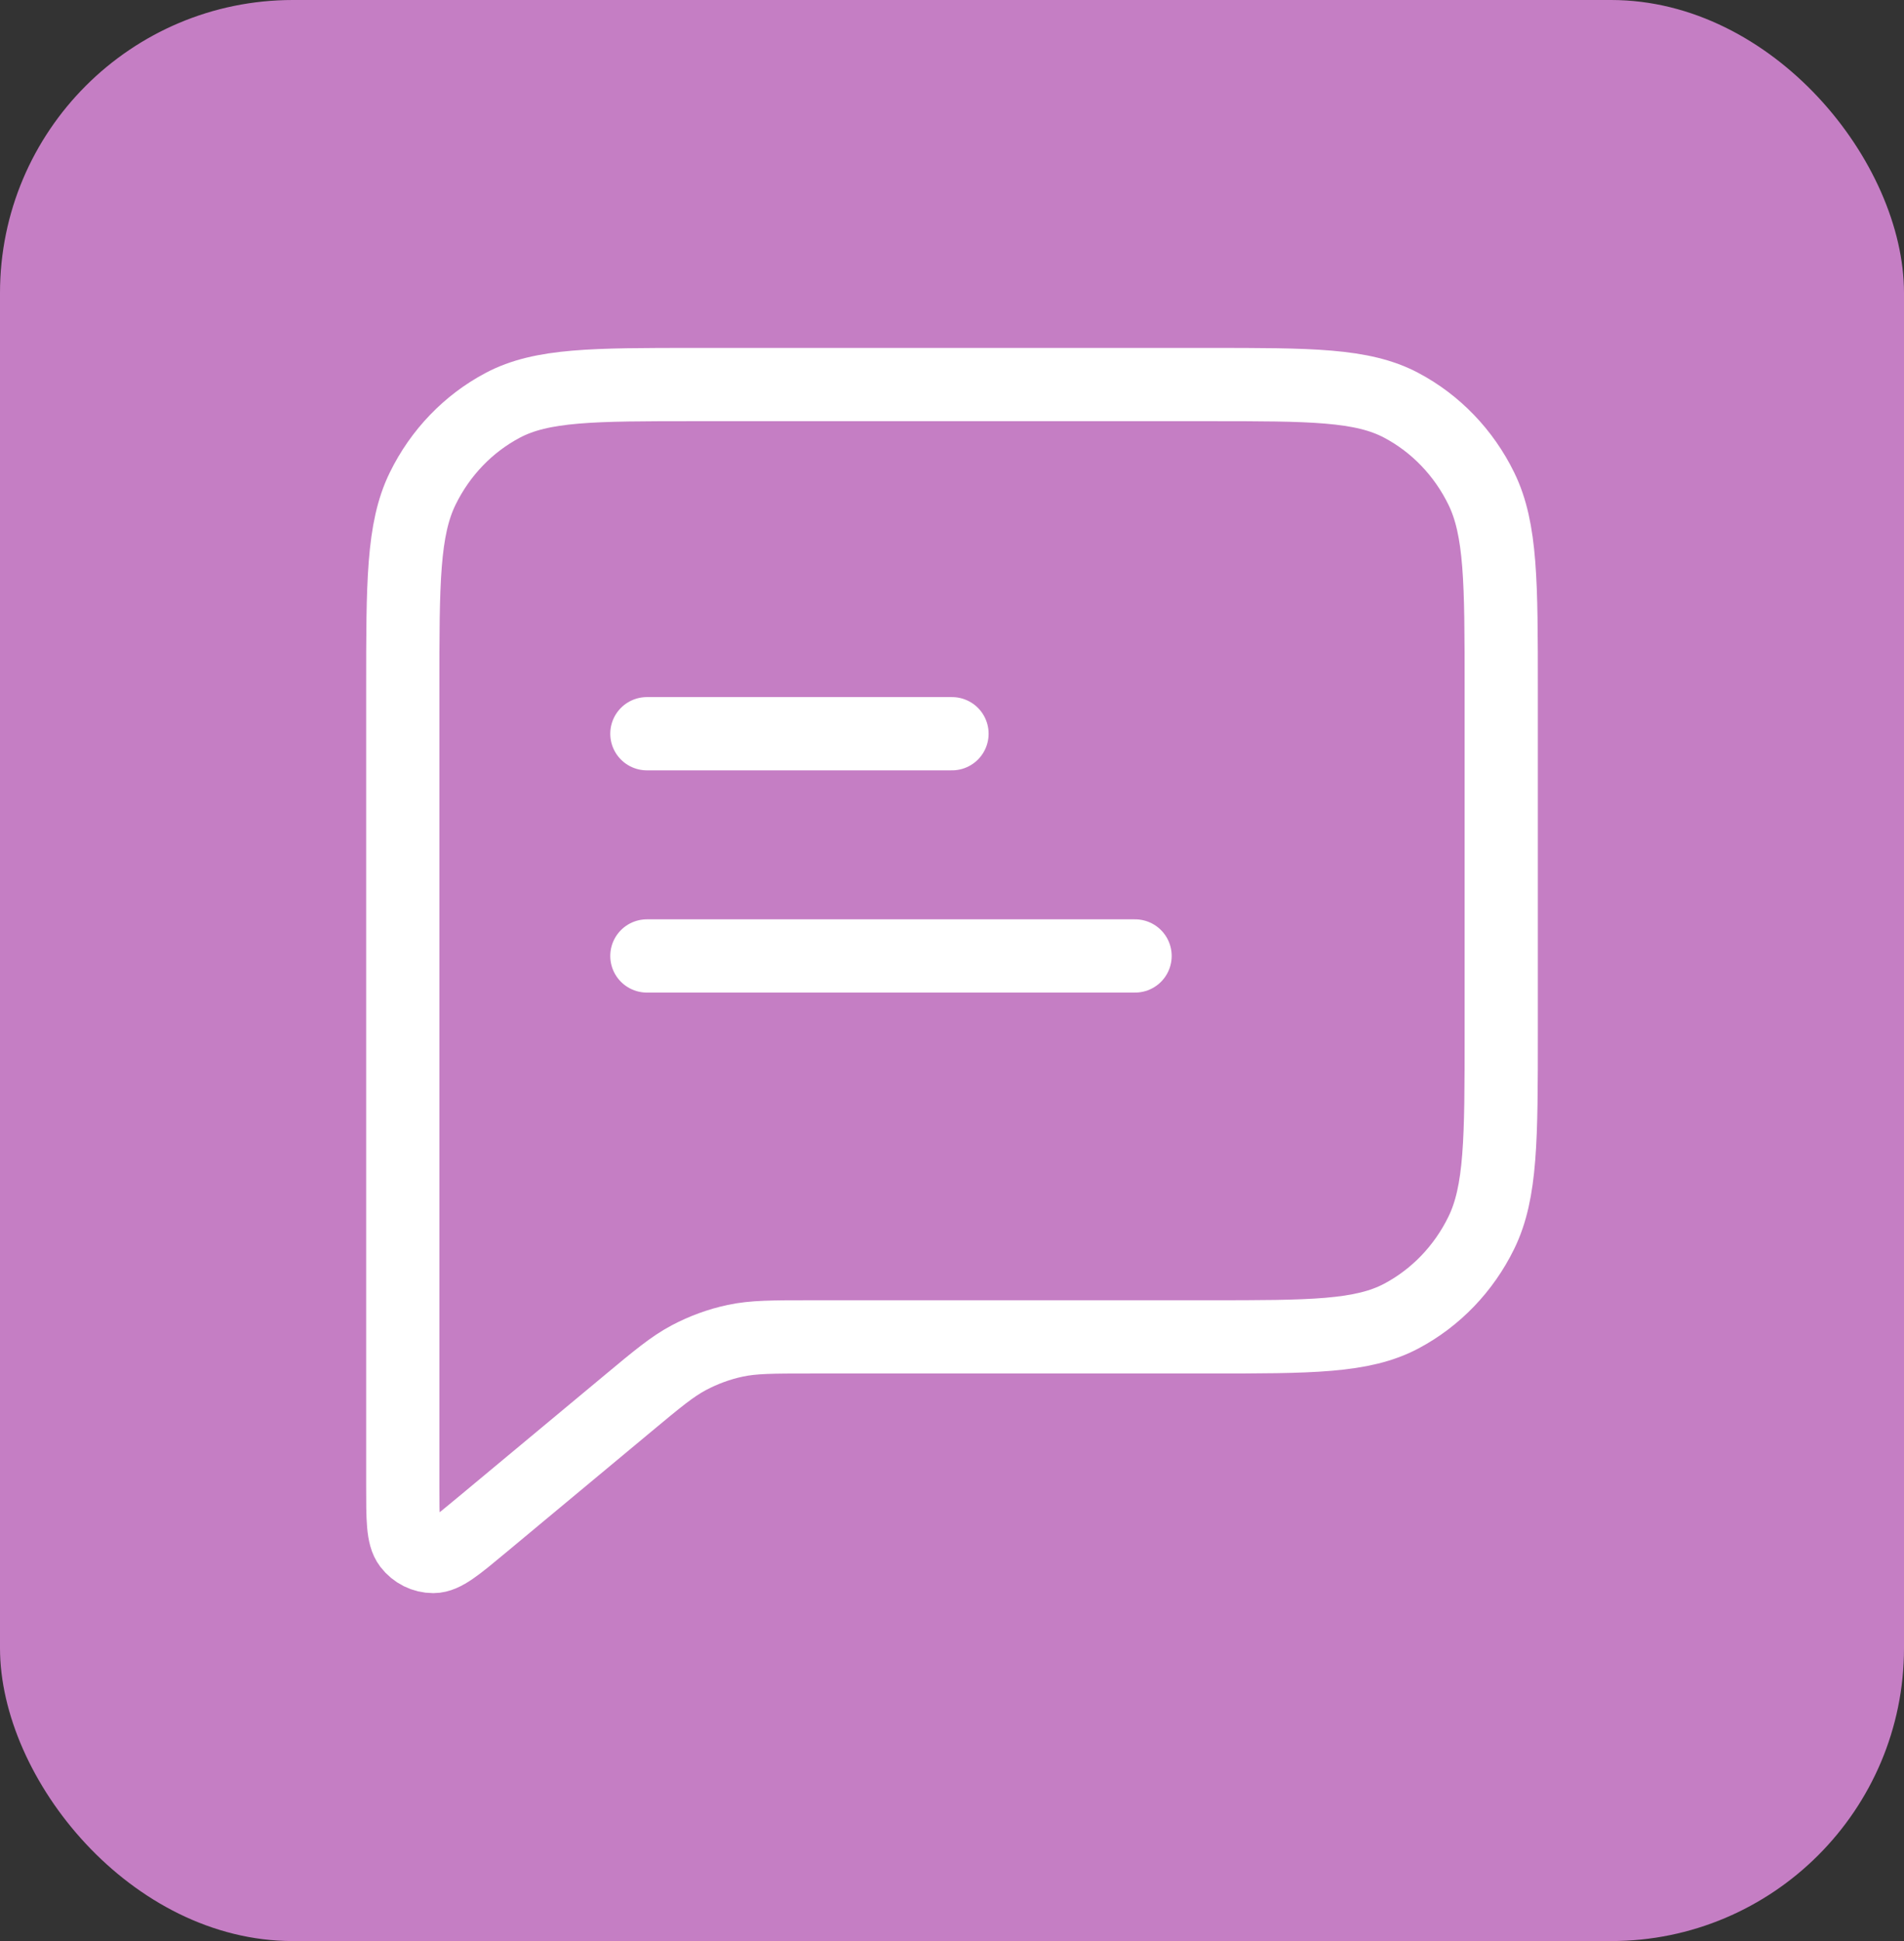
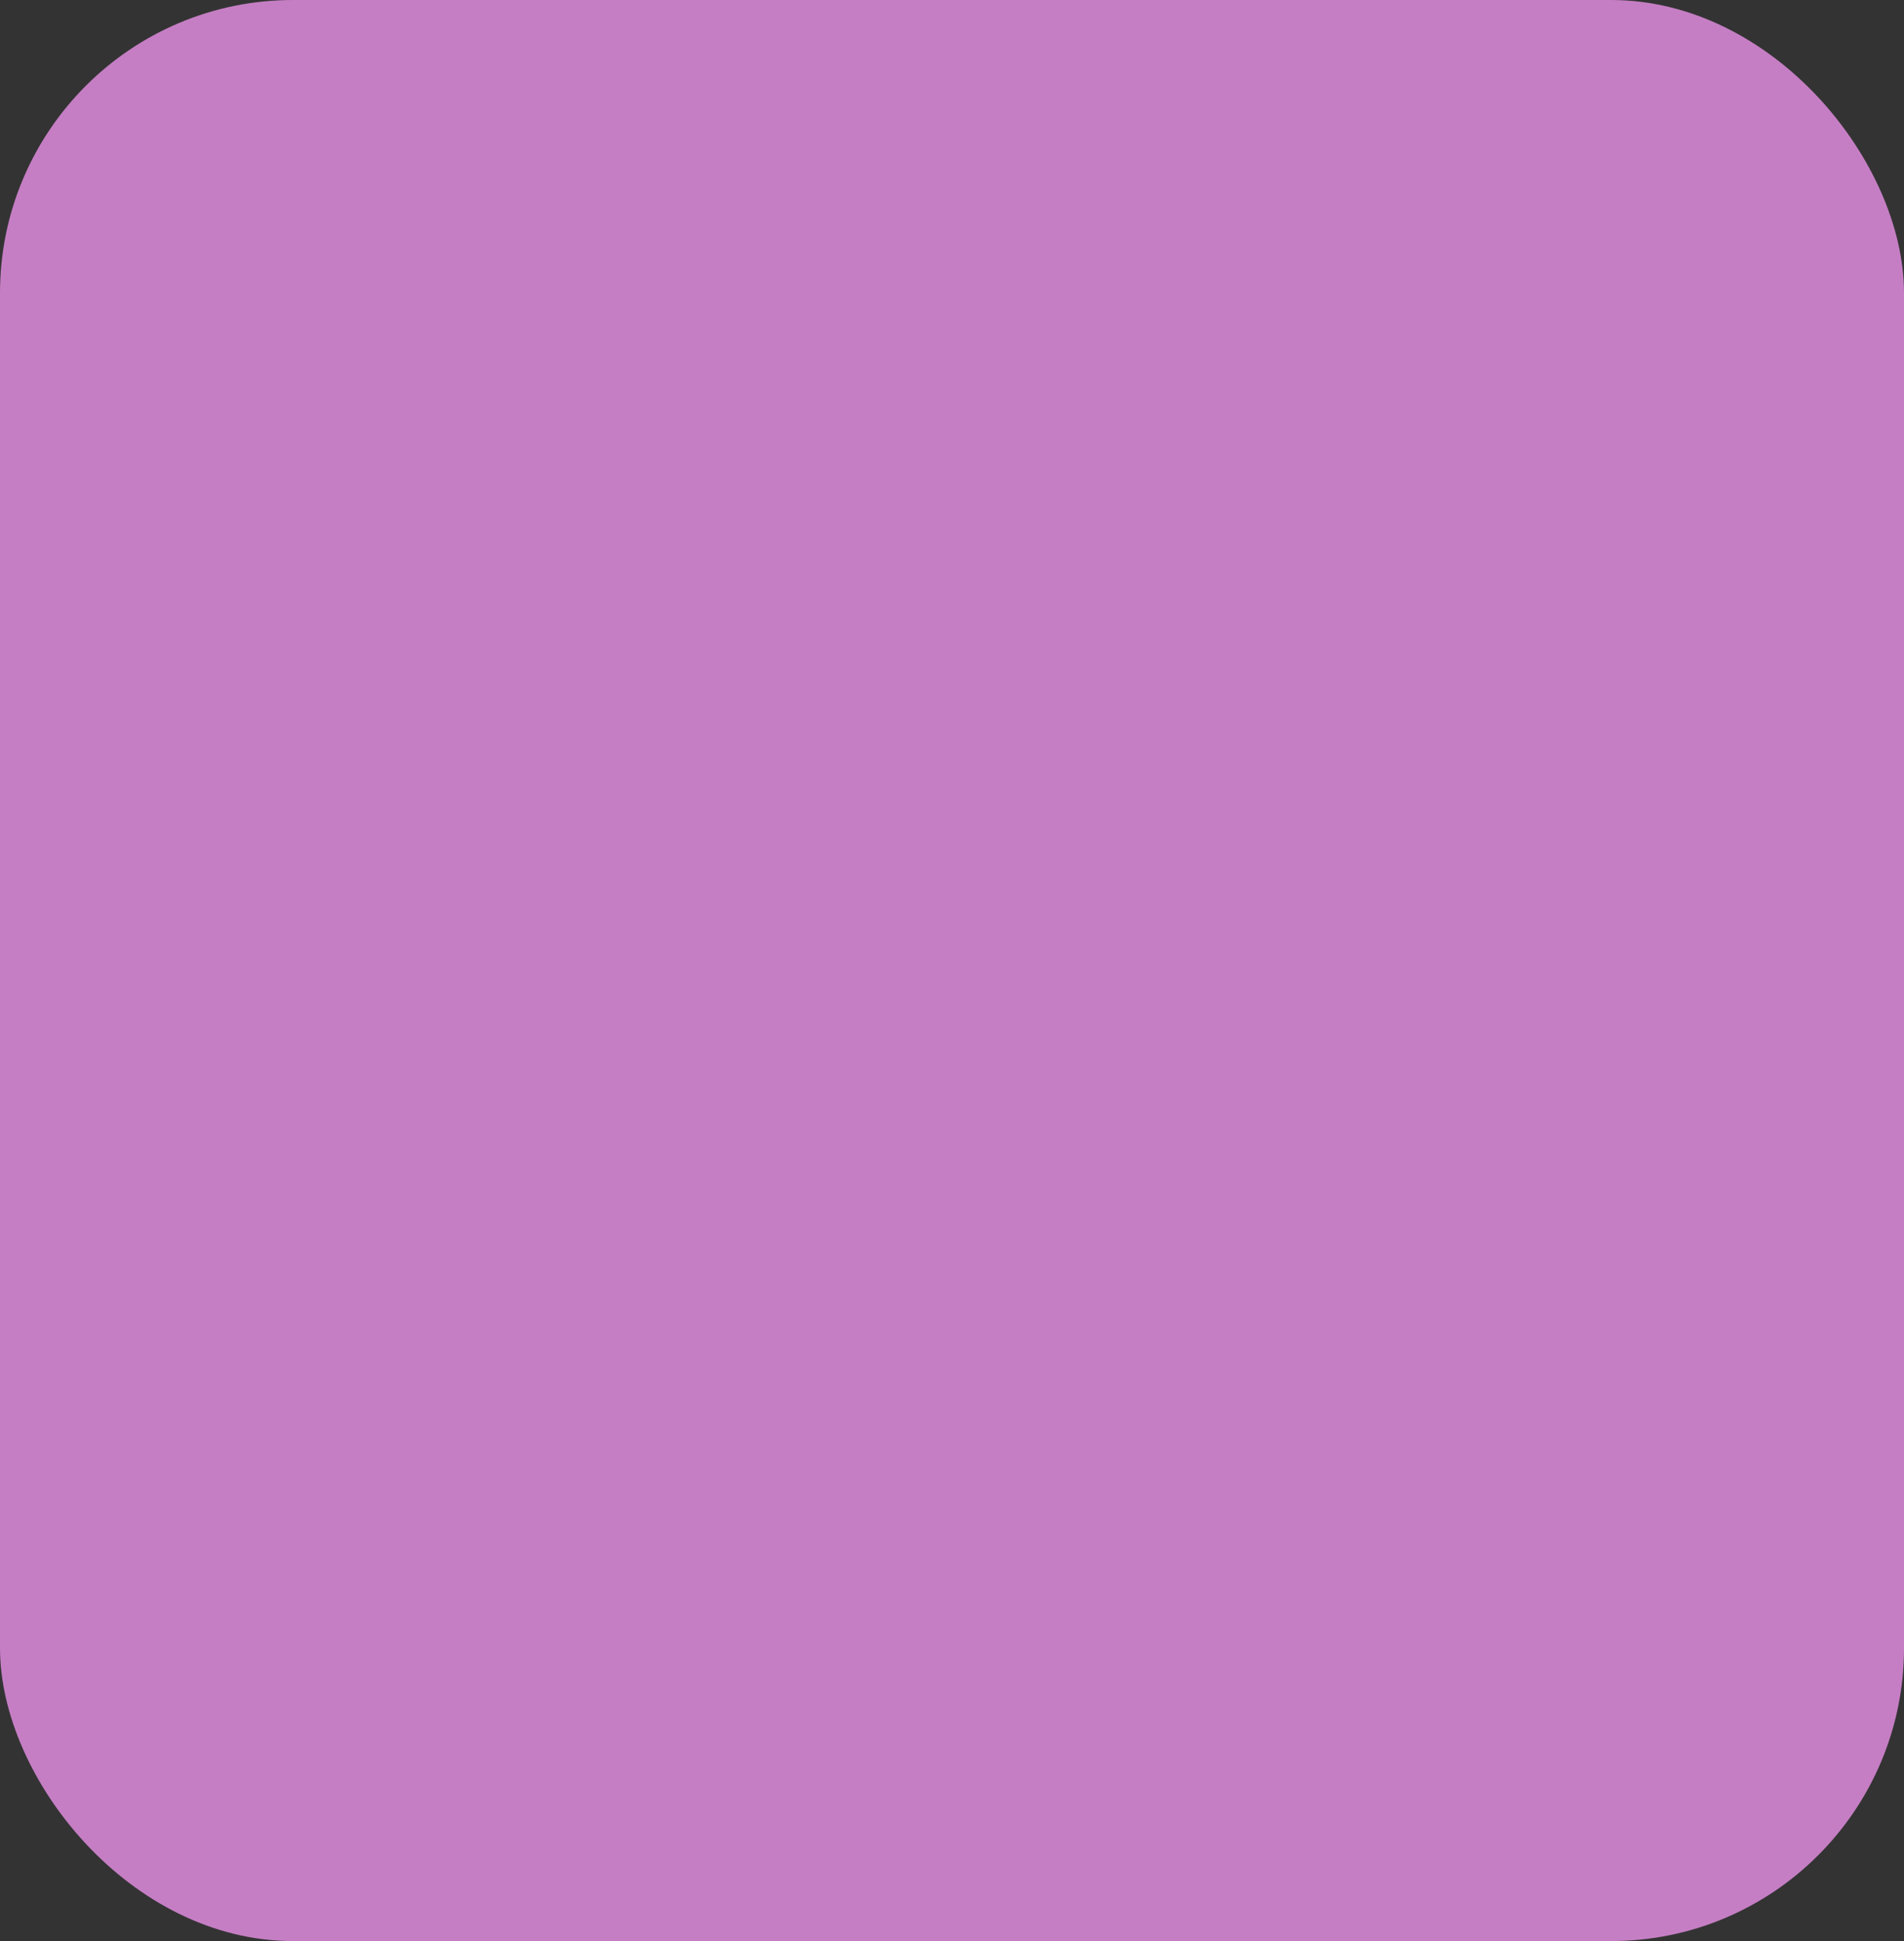
<svg xmlns="http://www.w3.org/2000/svg" width="52" height="53" viewBox="0 0 52 53" fill="none">
  <rect x="0" y="0" width="52" height="53" fill="#333333" stroke="none" />
  <rect width="52" height="53" rx="8" fill="#C57EC4" />
-   <path d="M17.667 20.034H26M17.667 26.102H31M22.14 36.503H33C35.8 36.503 37.2 36.503 38.27 35.936C39.211 35.437 39.976 34.642 40.455 33.663C41 32.551 41 31.094 41 28.182V18.821C41 15.908 41 14.452 40.455 13.339C39.976 12.361 39.211 11.565 38.27 11.067C37.2 10.5 35.8 10.5 33 10.5H19C16.2 10.5 14.8 10.5 13.73 11.067C12.789 11.565 12.024 12.361 11.545 13.339C11 14.452 11 15.908 11 18.821V40.551C11 41.475 11 41.937 11.182 42.174C11.34 42.38 11.58 42.5 11.834 42.5C12.126 42.5 12.473 42.211 13.166 41.634L17.142 38.326C17.954 37.65 18.36 37.312 18.812 37.072C19.214 36.859 19.641 36.703 20.082 36.609C20.579 36.503 21.099 36.503 22.14 36.503Z" stroke="white" stroke-width="2" stroke-linecap="round" stroke-linejoin="round" />
</svg>